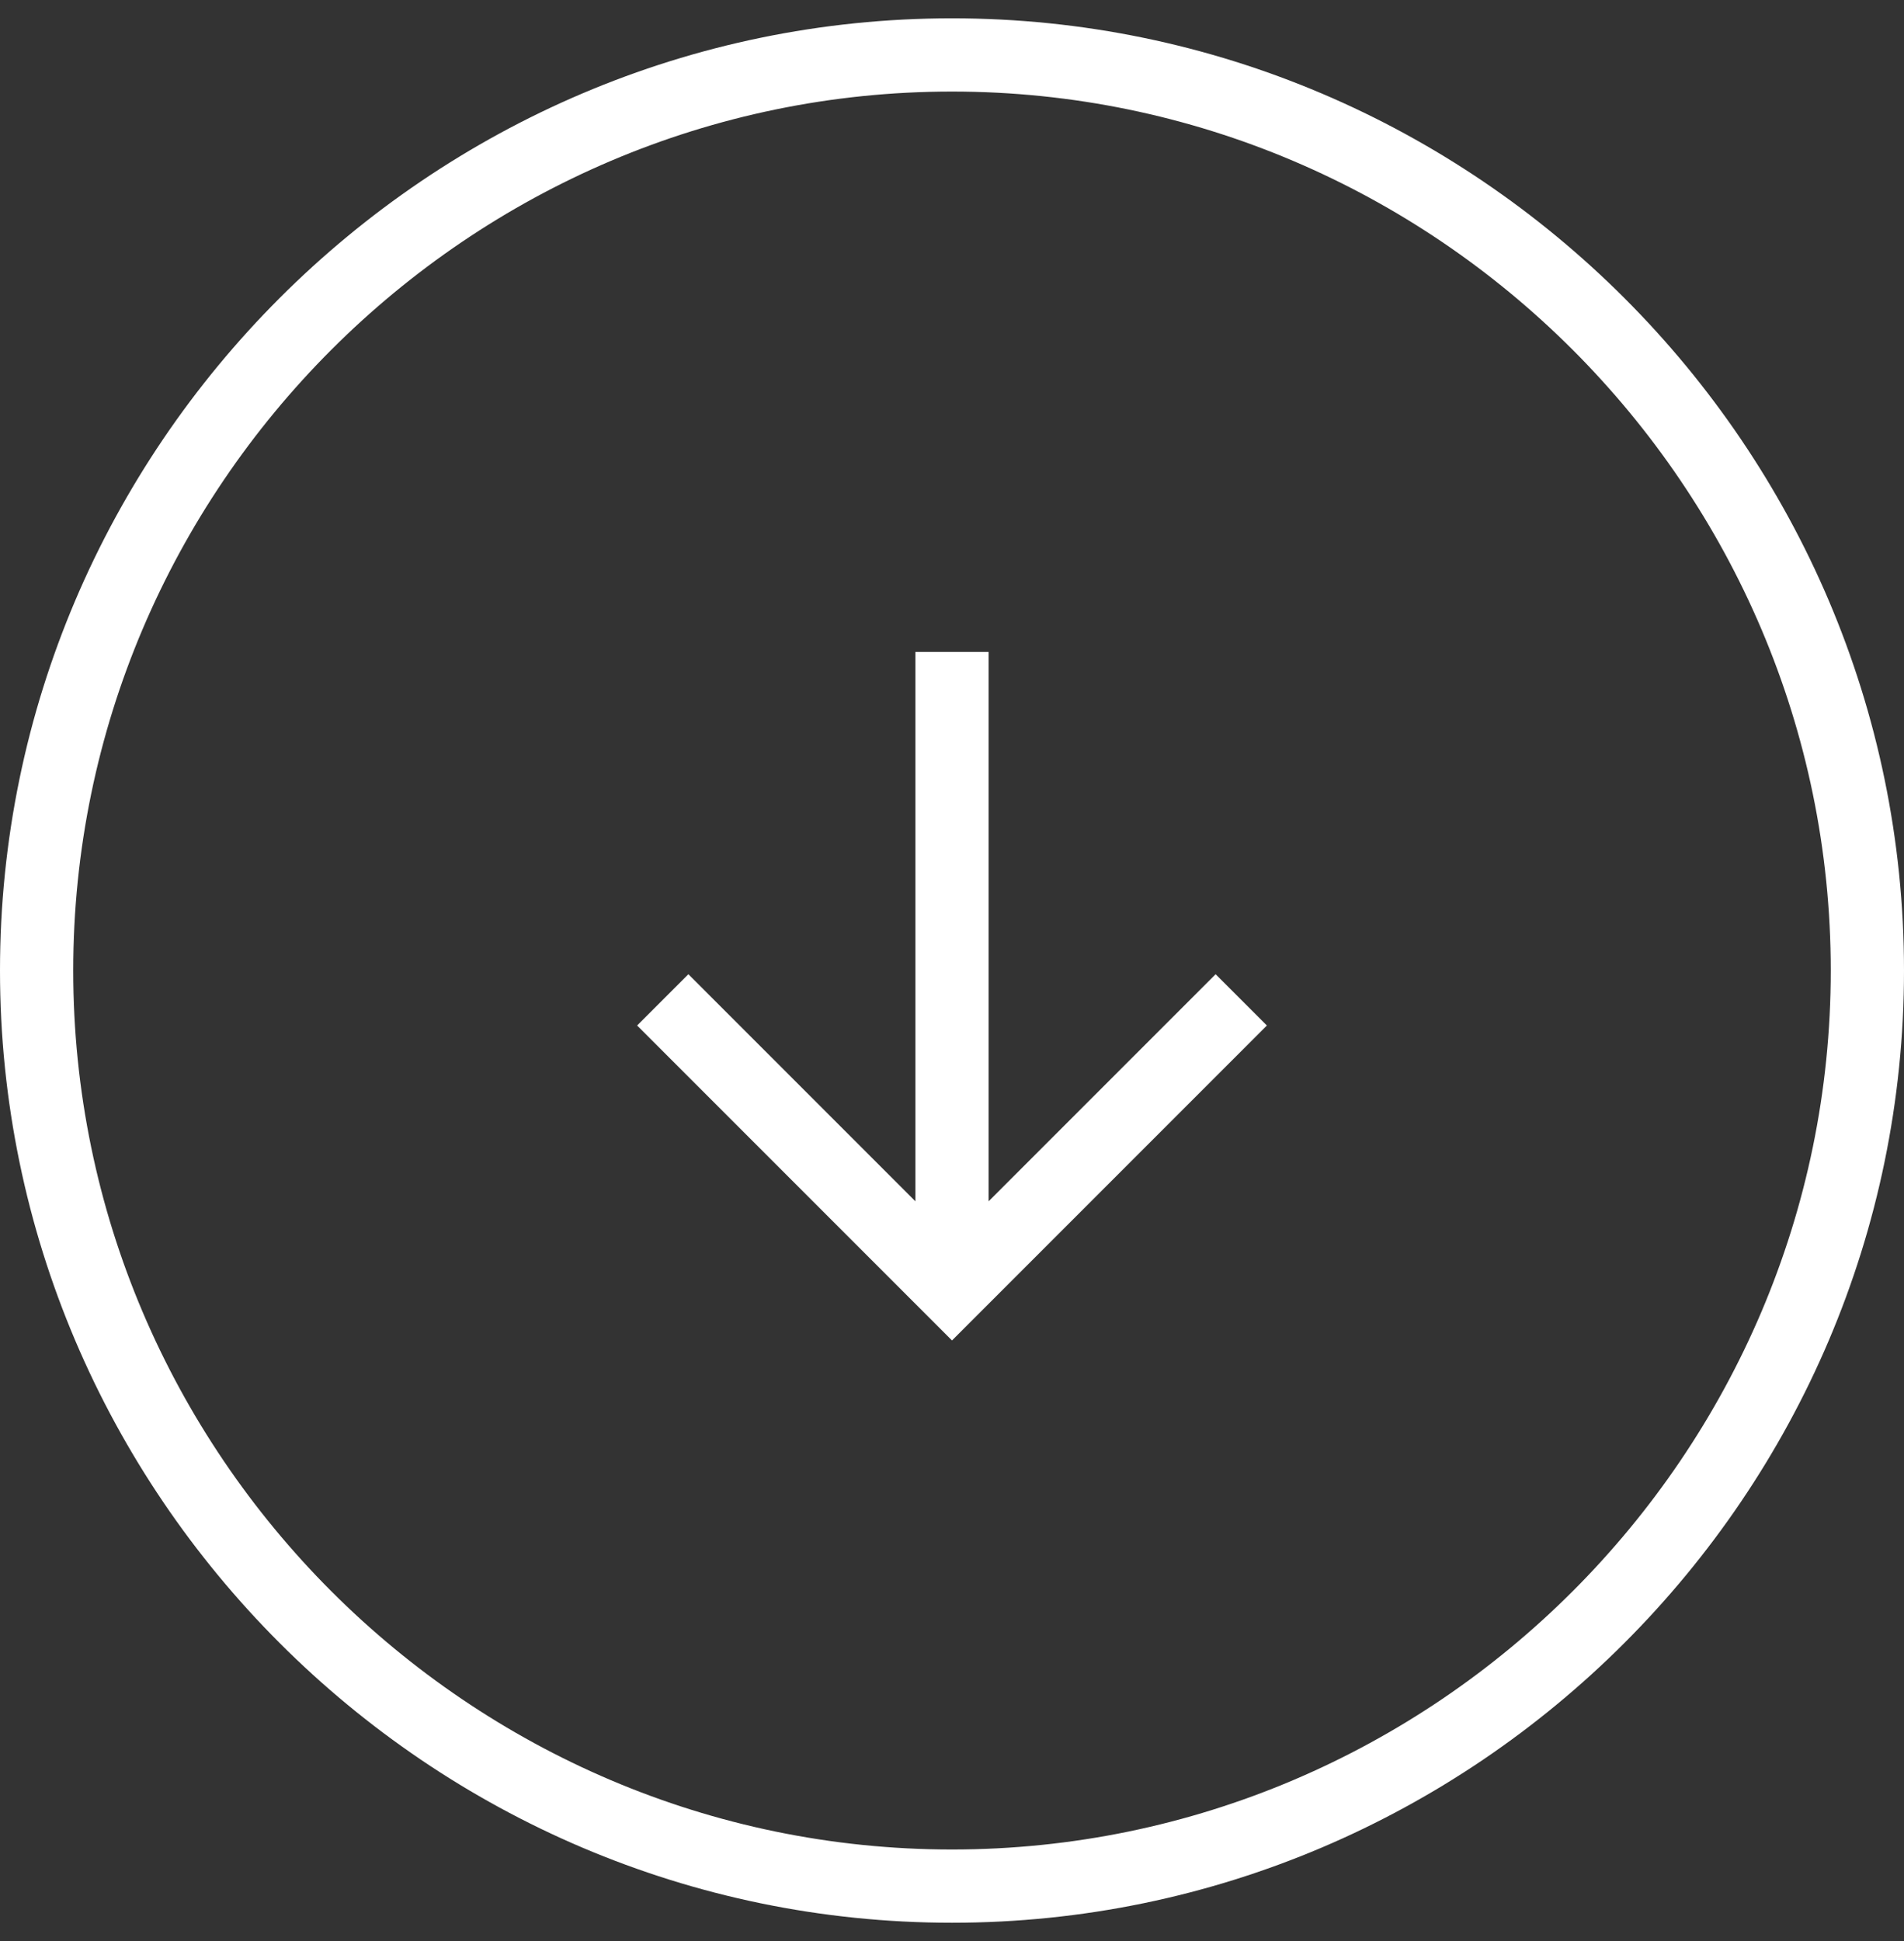
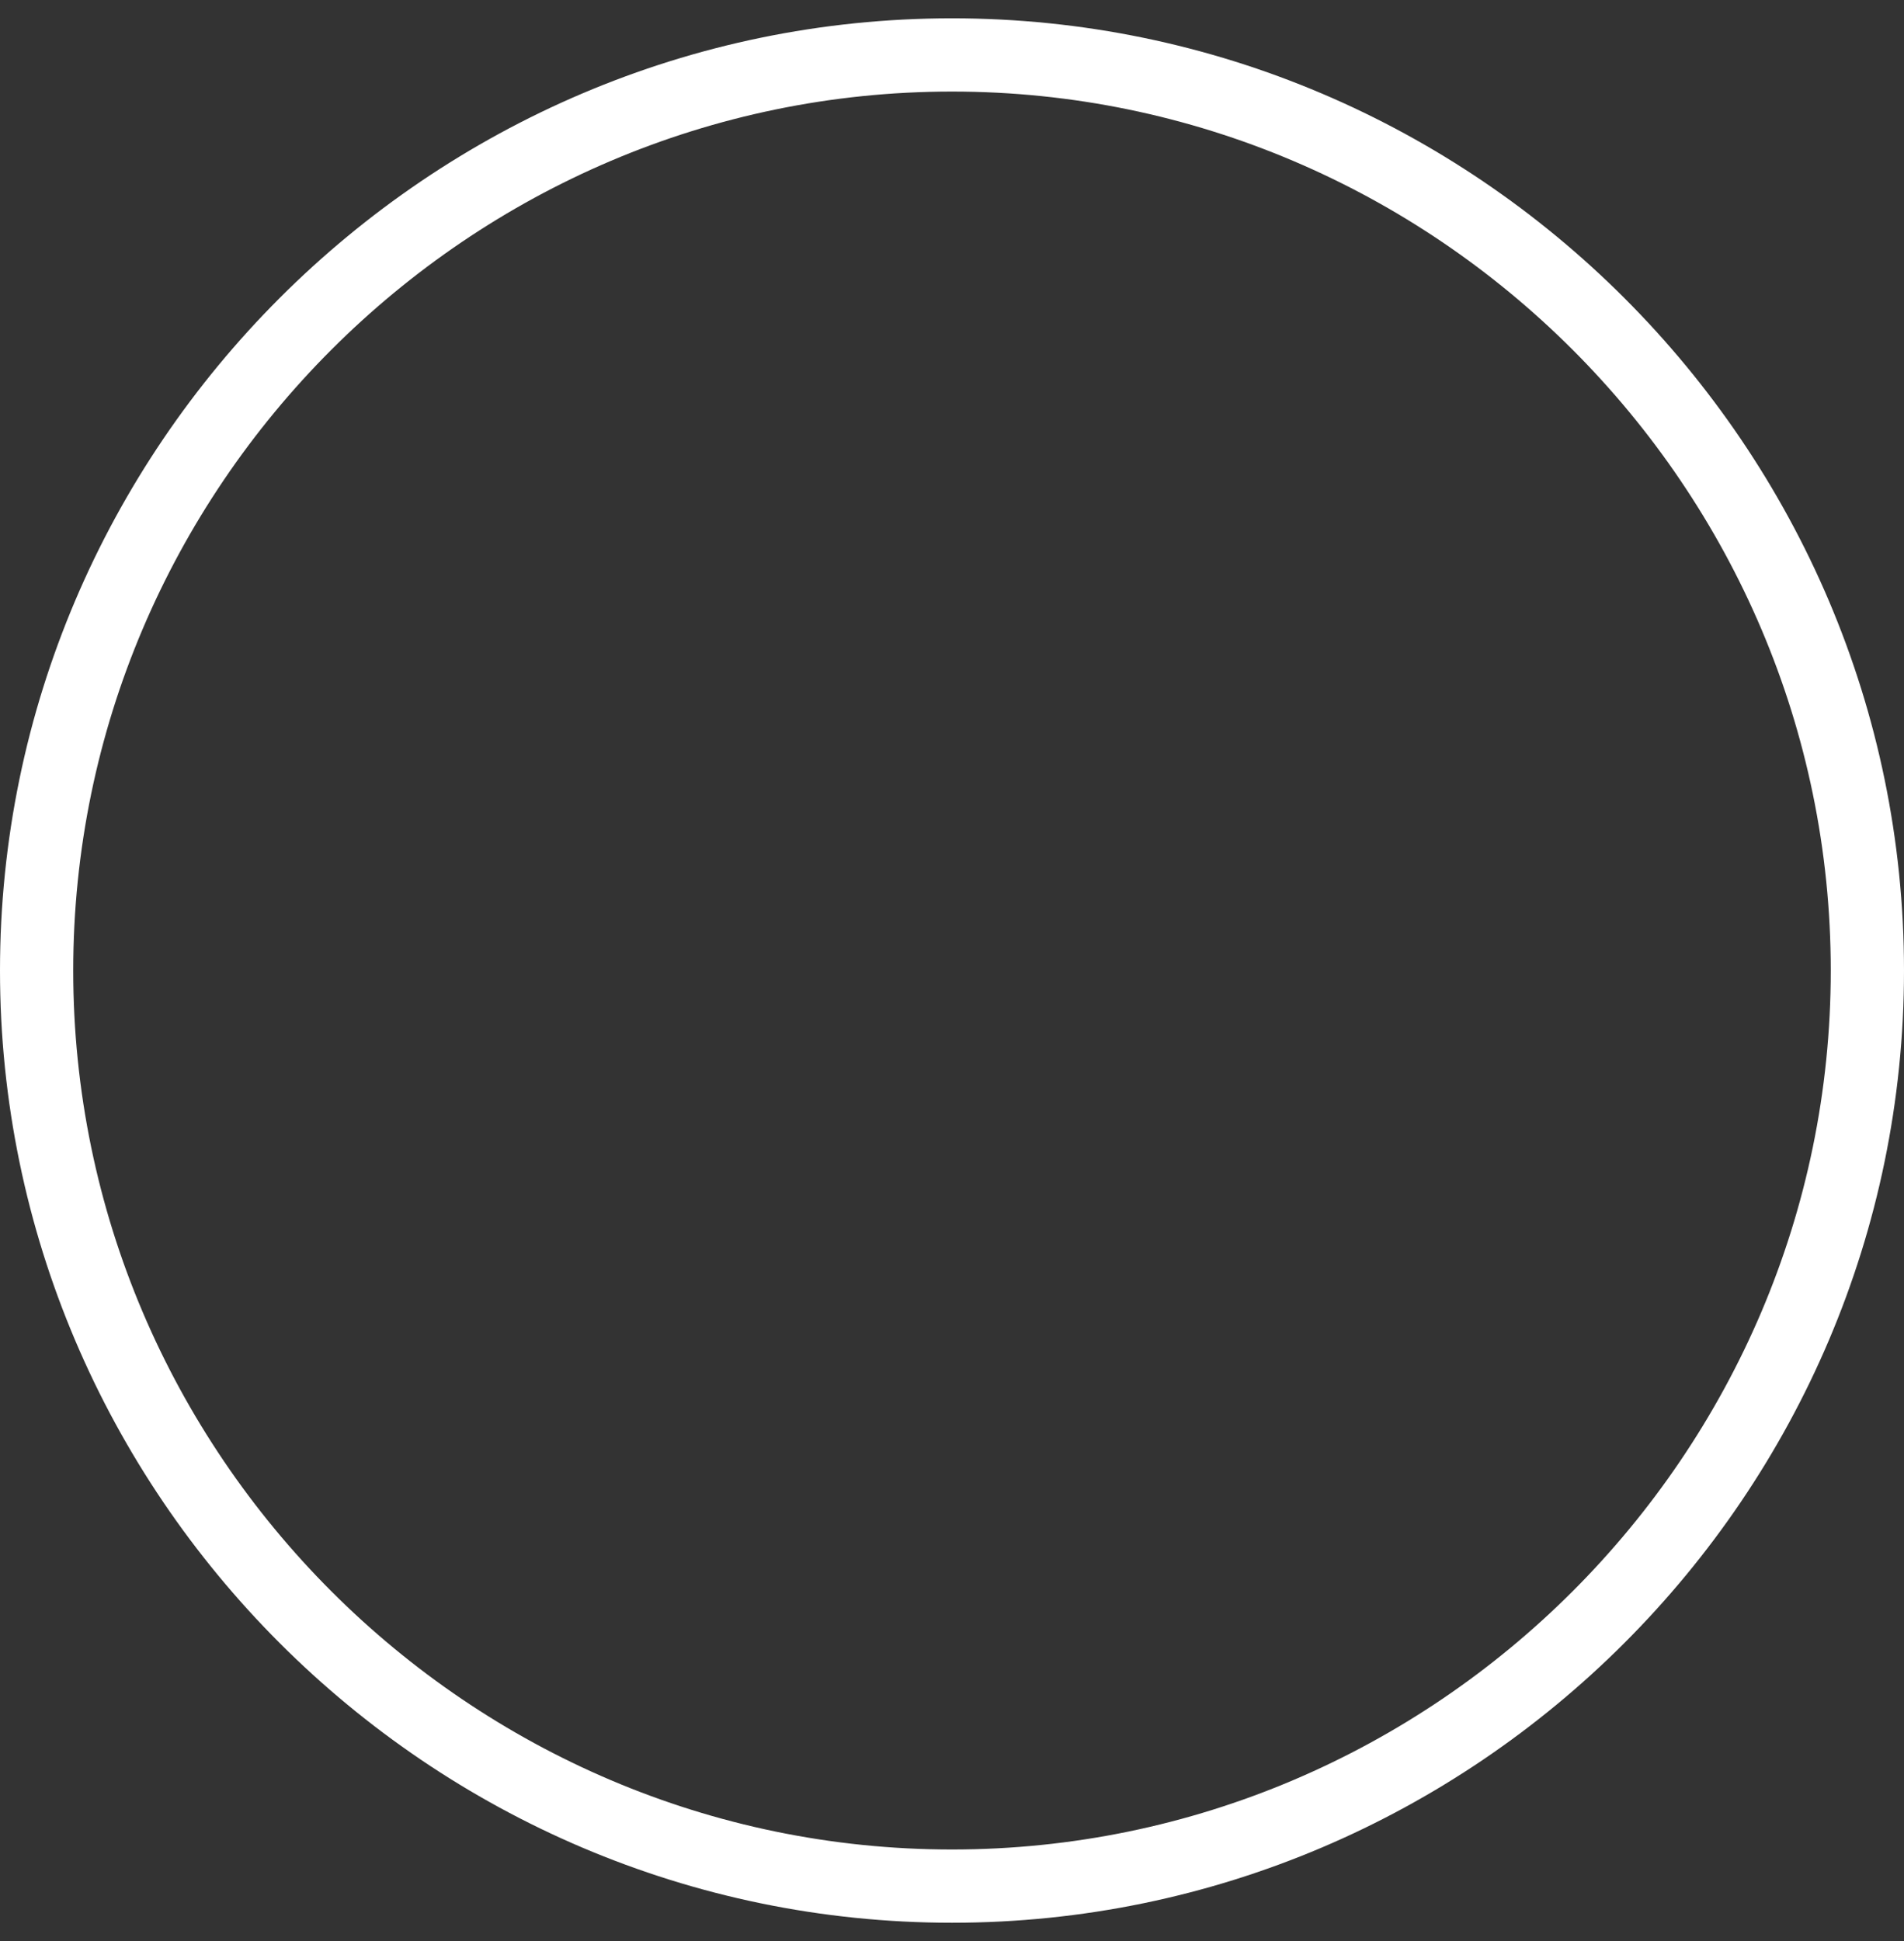
<svg xmlns="http://www.w3.org/2000/svg" width="52" height="53" viewBox="0 0 52 53" fill="none">
  <rect x="0" y="0" width="52" height="53" fill="#333333" stroke="none" />
  <path d="M52 26.5C52 40.8 40.3 52.5 26 52.5C11.7 52.5 -1.92353e-06 40.8 -1.24099e-06 26.5C-5.58444e-07 12.2 11.7 0.5 26 0.5C40.3 0.5 52 12.2 52 26.5ZM2 26.5C2 39.7 12.8 50.5 26 50.5C39.2 50.5 50 39.7 50 26.5C50 13.3 39.2 2.5 26 2.5C12.8 2.5 2 13.3 2 26.5Z" fill="white" />
-   <path d="M33.2 26.601L34.6 28.001L26 36.601L17.4 28.001L18.8 26.601L25 32.801L25 17.801L27 17.801L27 32.801L33.2 26.601Z" fill="white" />
</svg>